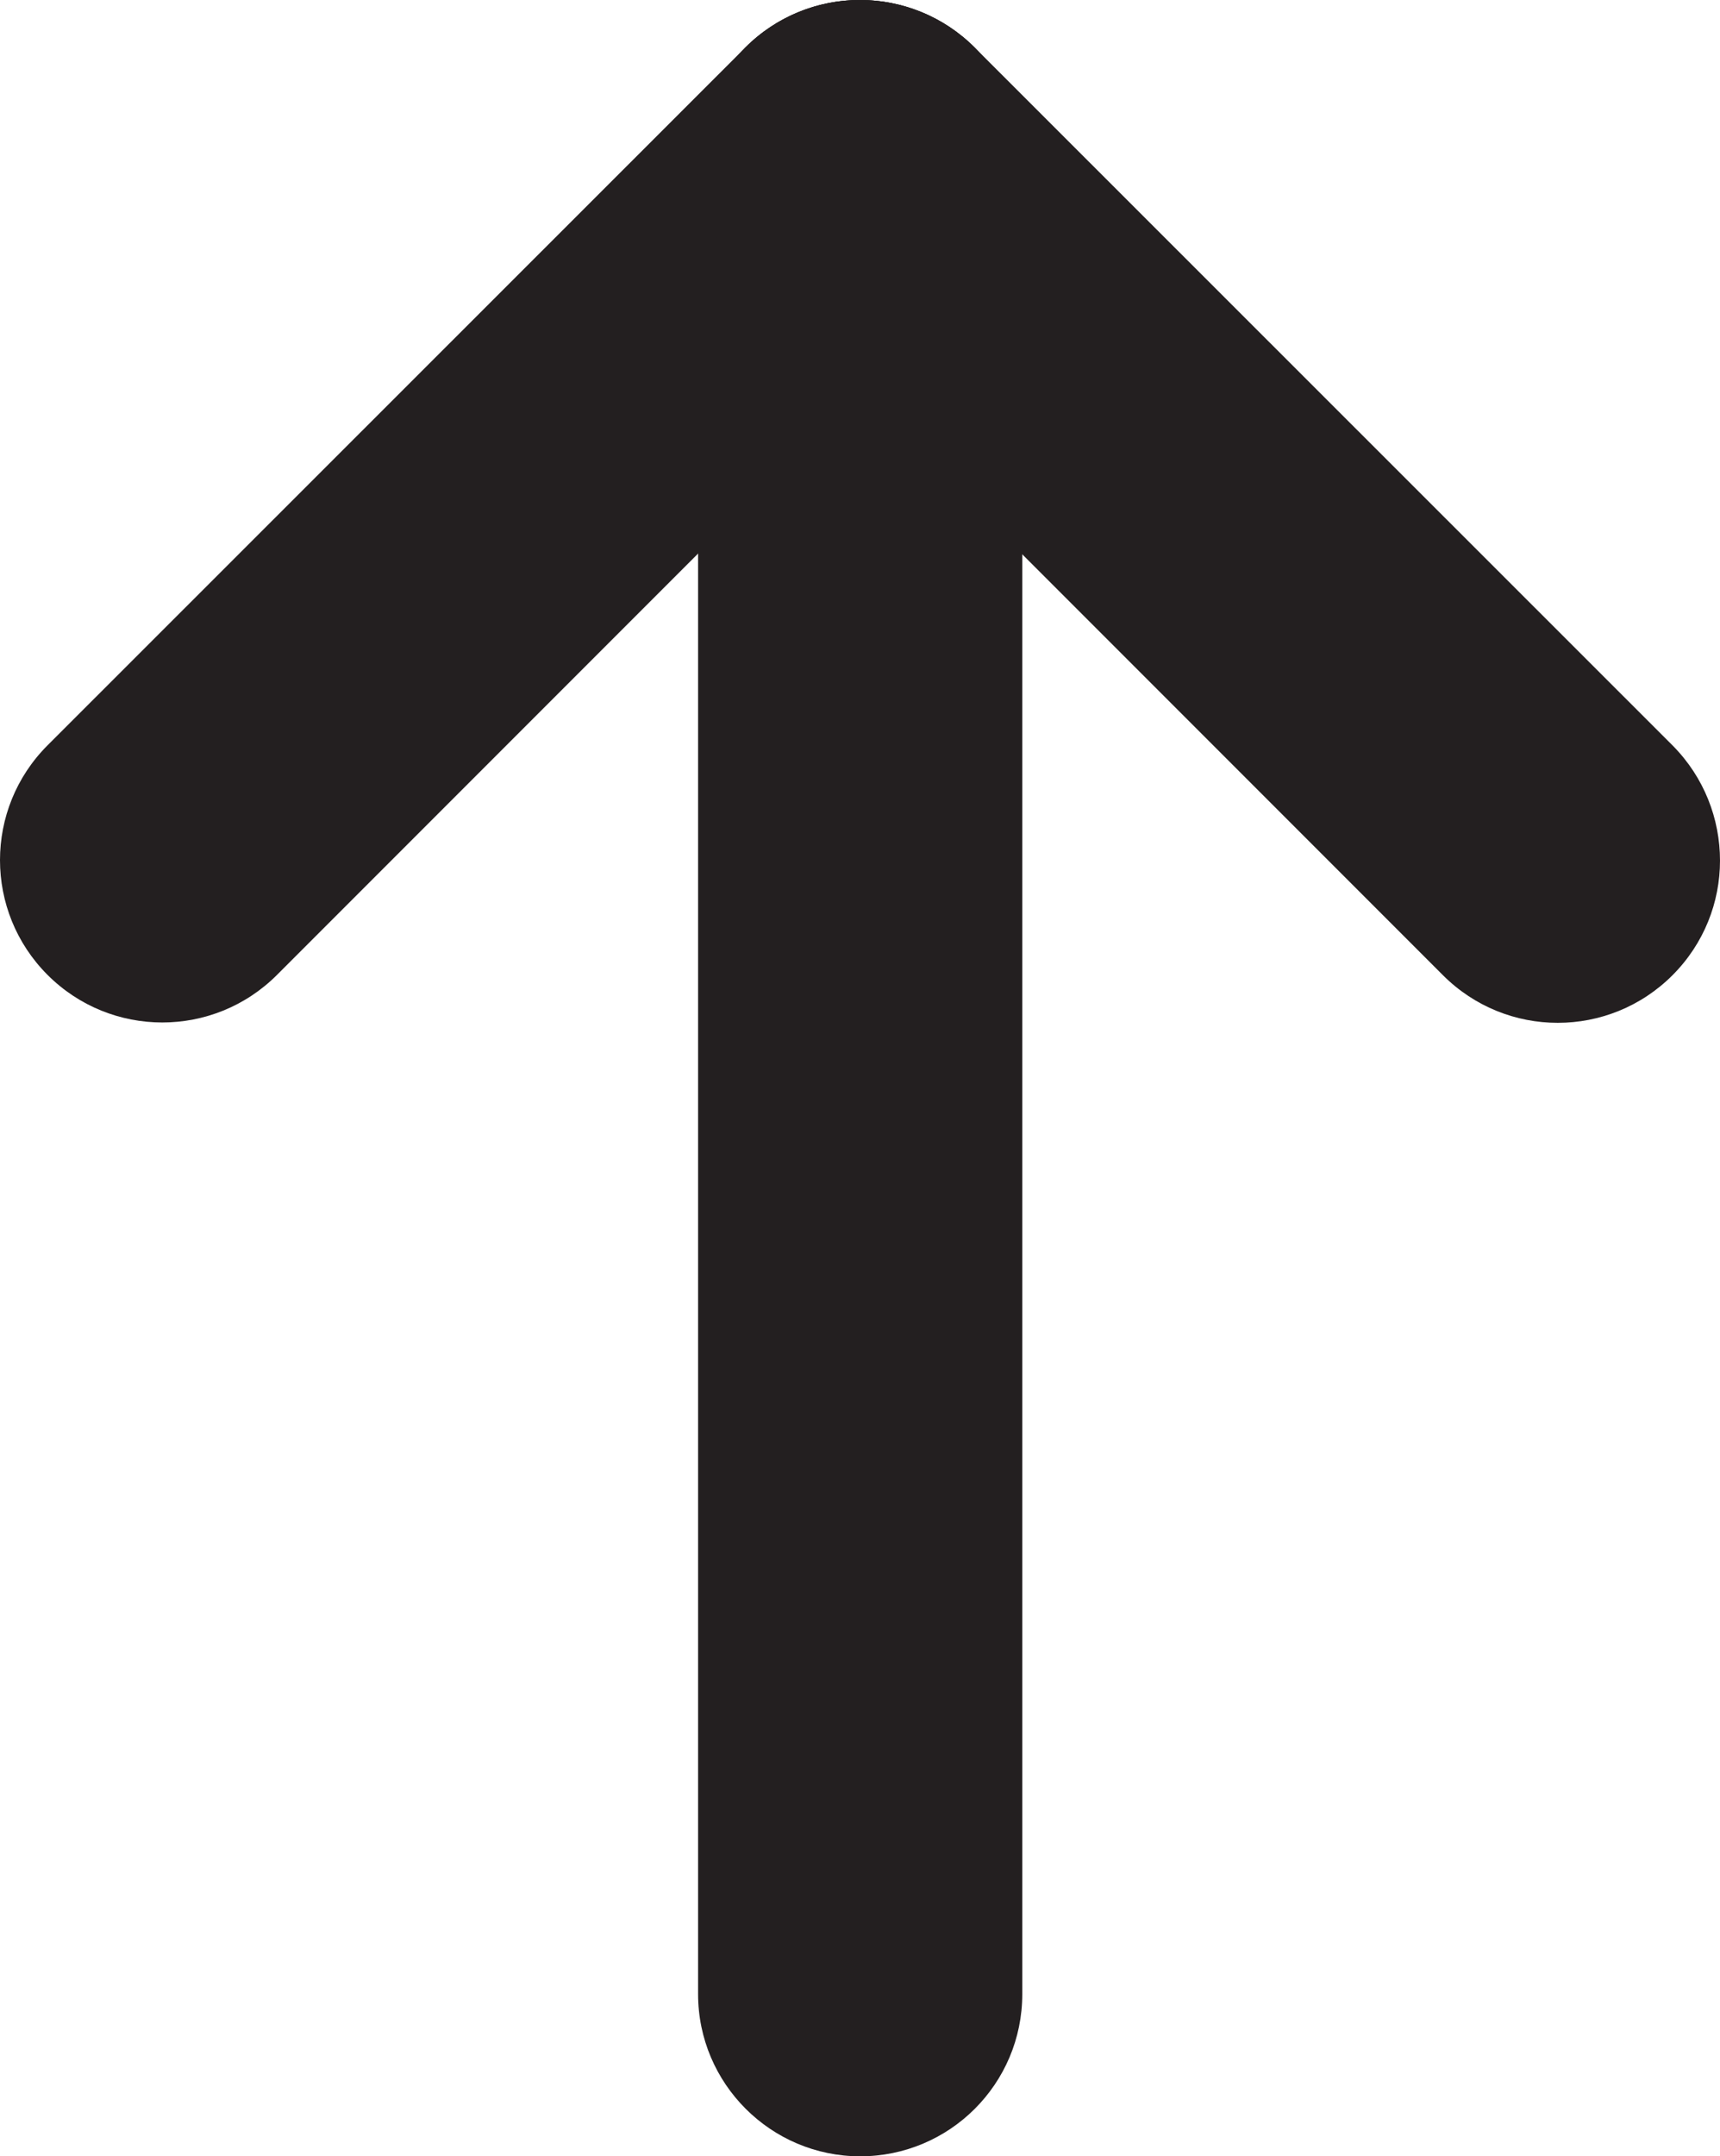
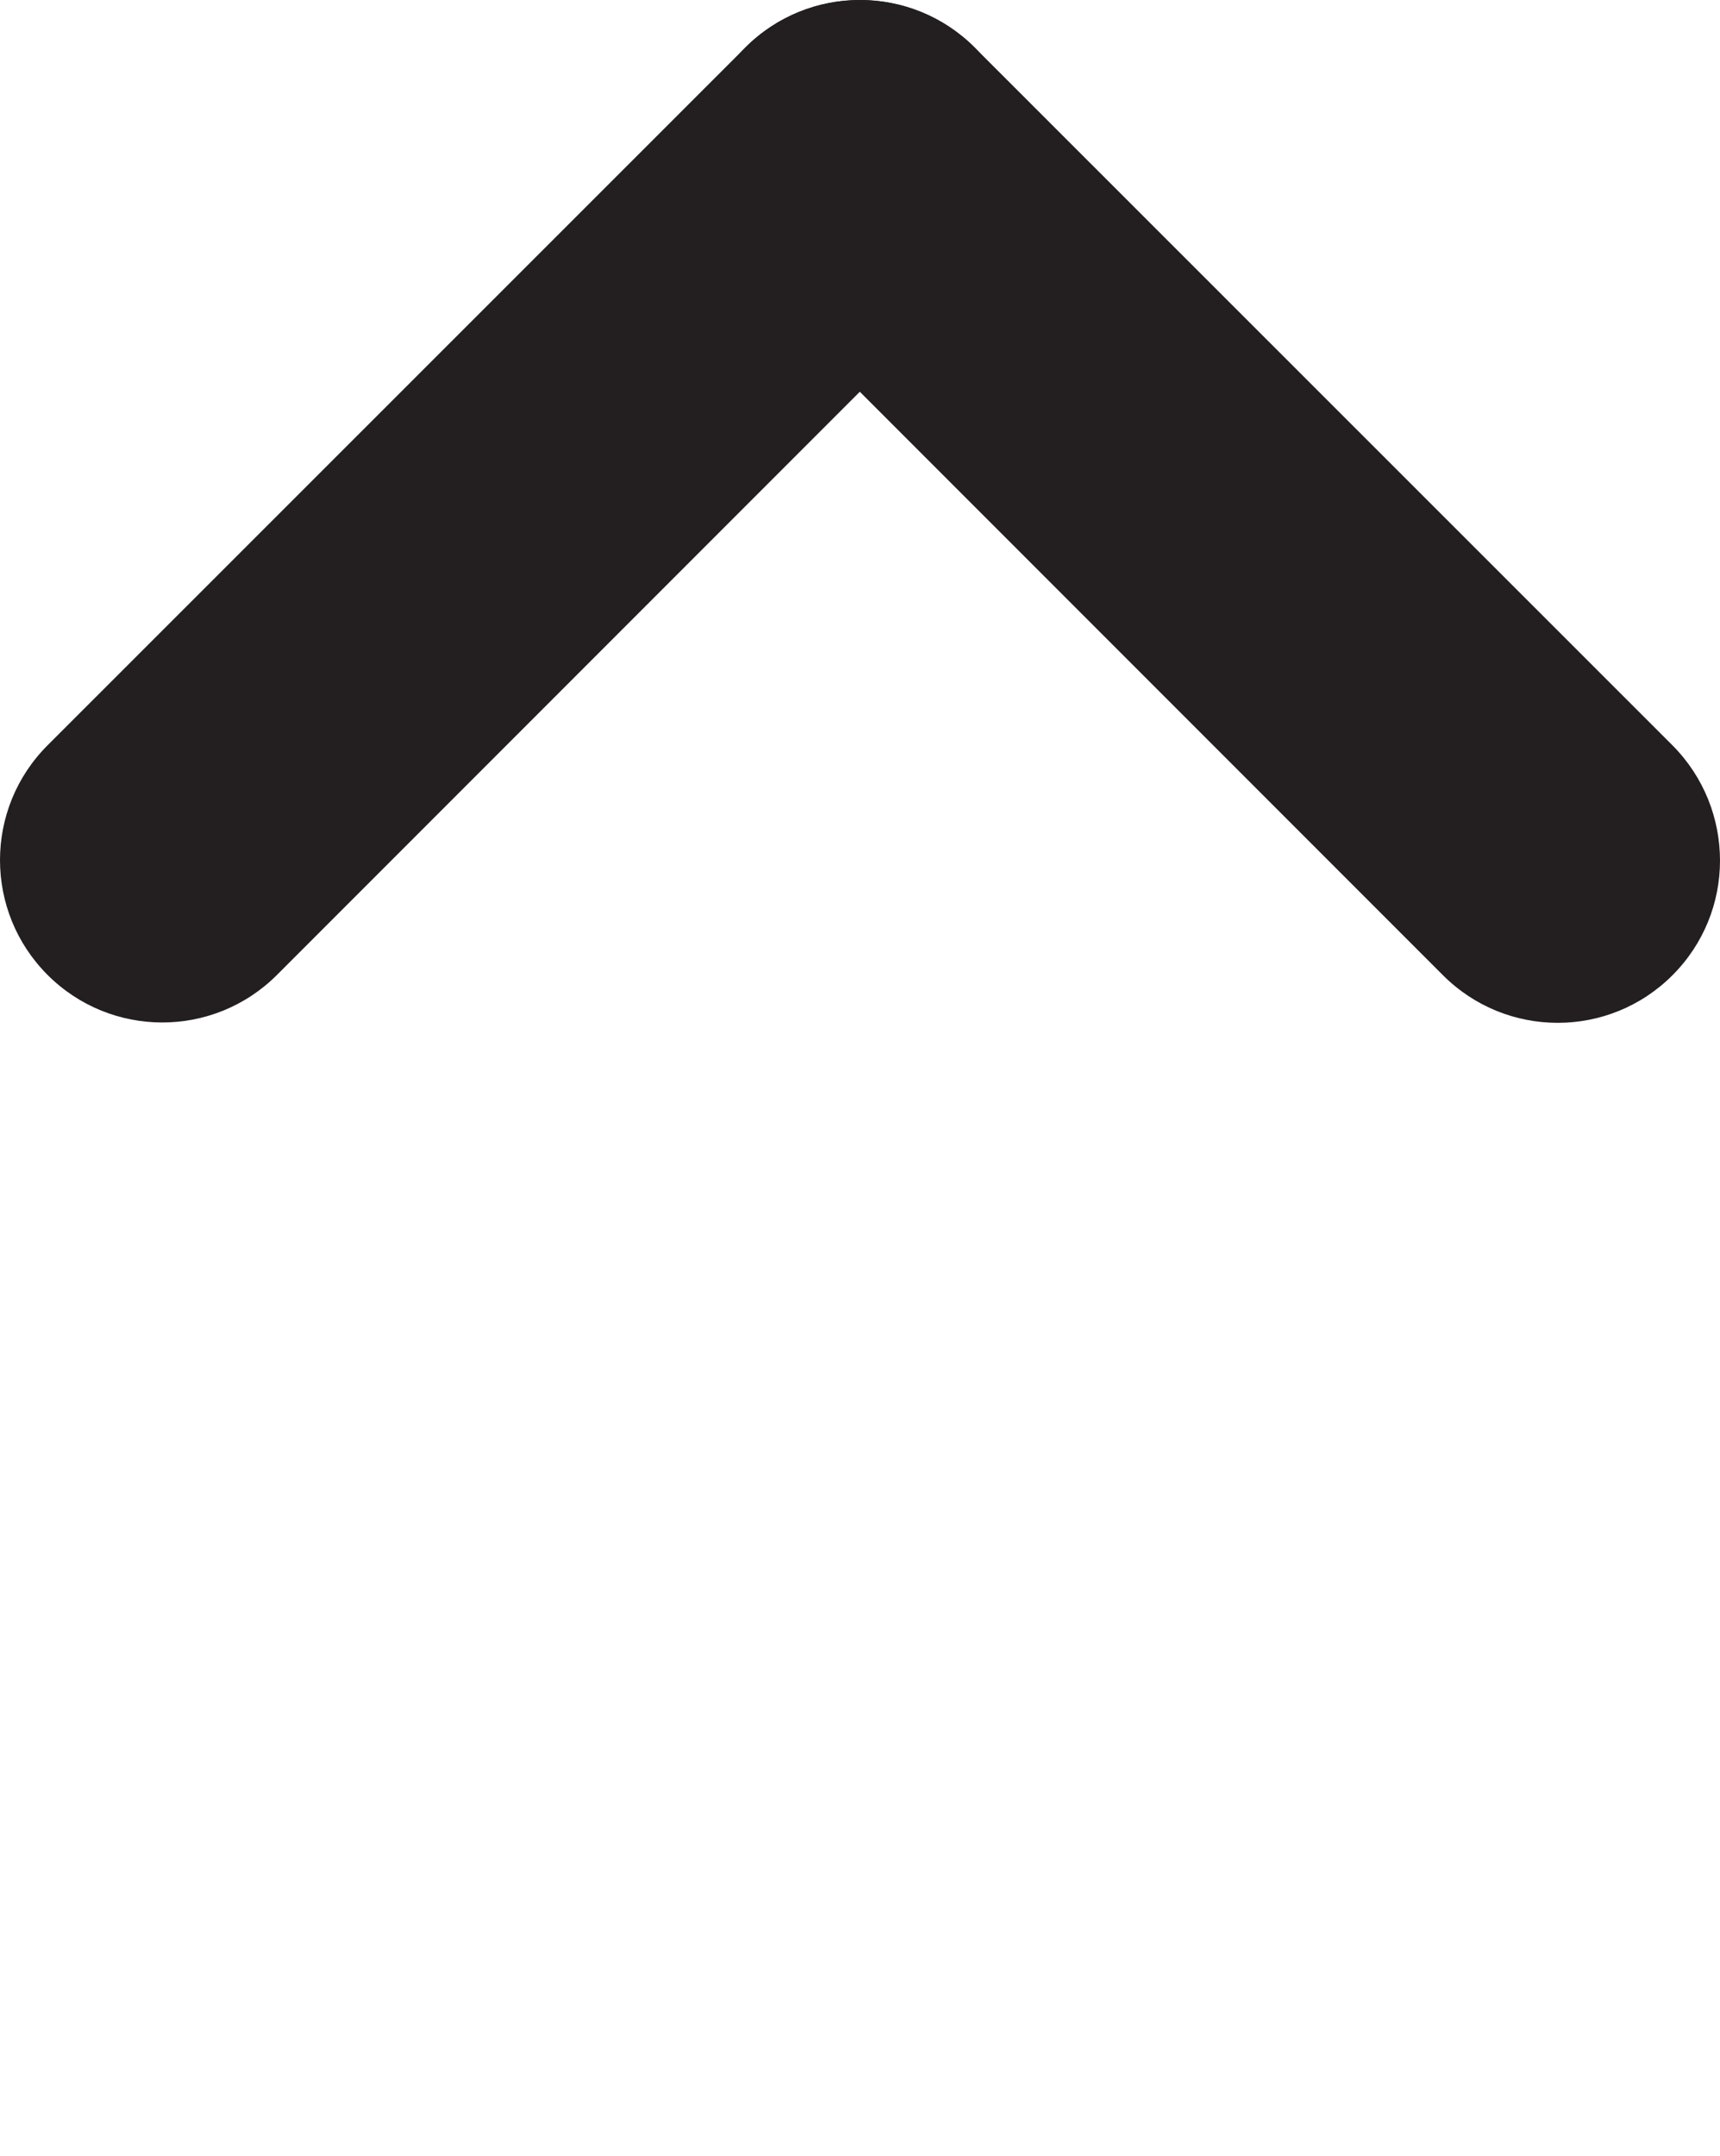
<svg xmlns="http://www.w3.org/2000/svg" version="1.1" id="Layer_1" x="0px" y="0px" width="4.775px" height="5.983px" viewBox="0.604 -0.604 4.775 5.983" enable-background="new 0.604 -0.604 4.775 5.983" xml:space="preserve">
-   <path fill="#231F20" d="M3.442-0.154v5.083c0,0.249-0.202,0.45-0.45,0.45s-0.45-0.202-0.45-0.45v-5.083   c-0.001-0.248,0.201-0.45,0.449-0.45S3.442-0.402,3.442-0.154z" />
  <path fill="#231F20" d="M3.442-0.154c0,0.115-0.044,0.23-0.132,0.318L1.373,2.101c-0.176,0.176-0.461,0.176-0.637,0   s-0.176-0.461,0-0.637l1.937-1.936c0.176-0.176,0.461-0.176,0.637,0C3.398-0.384,3.442-0.269,3.442-0.154z" />
  <path fill="#231F20" d="M5.379,1.784c0,0.115-0.044,0.23-0.132,0.318c-0.176,0.176-0.461,0.176-0.637,0L2.673,0.165   c-0.176-0.176-0.176-0.461,0-0.637s0.461-0.176,0.637,0l1.938,1.937C5.335,1.553,5.379,1.668,5.379,1.784z" />
</svg>